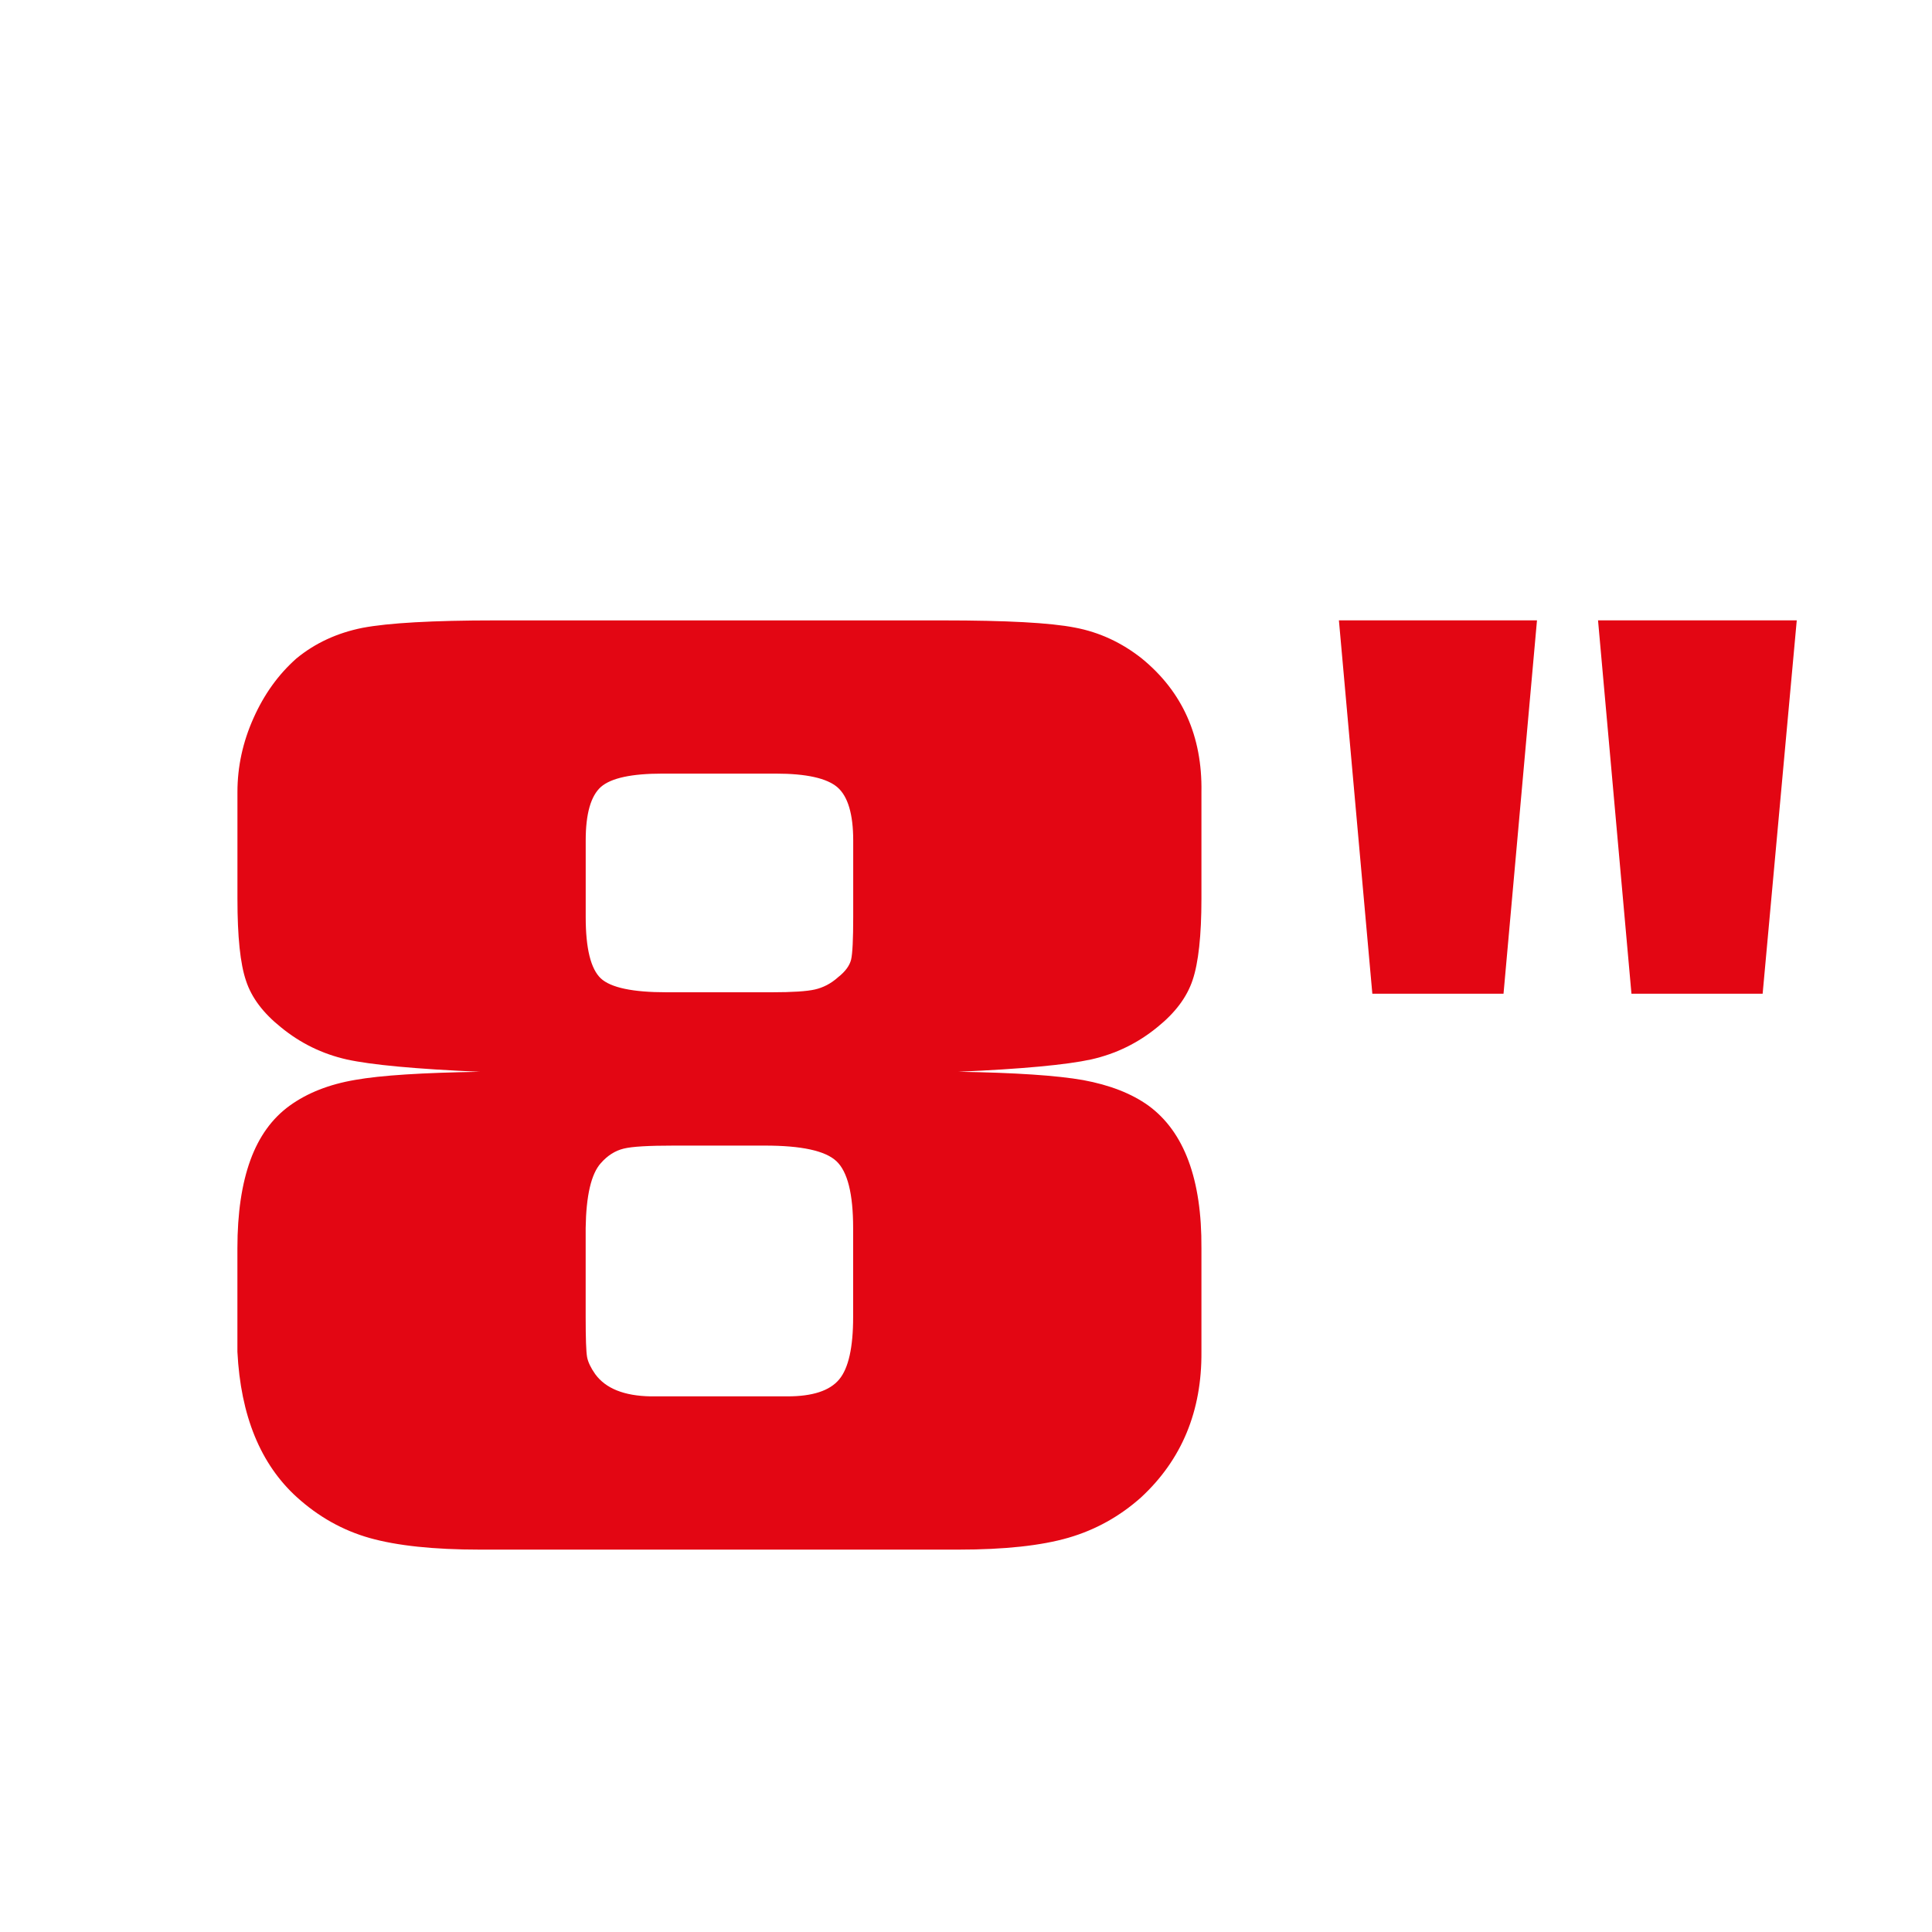
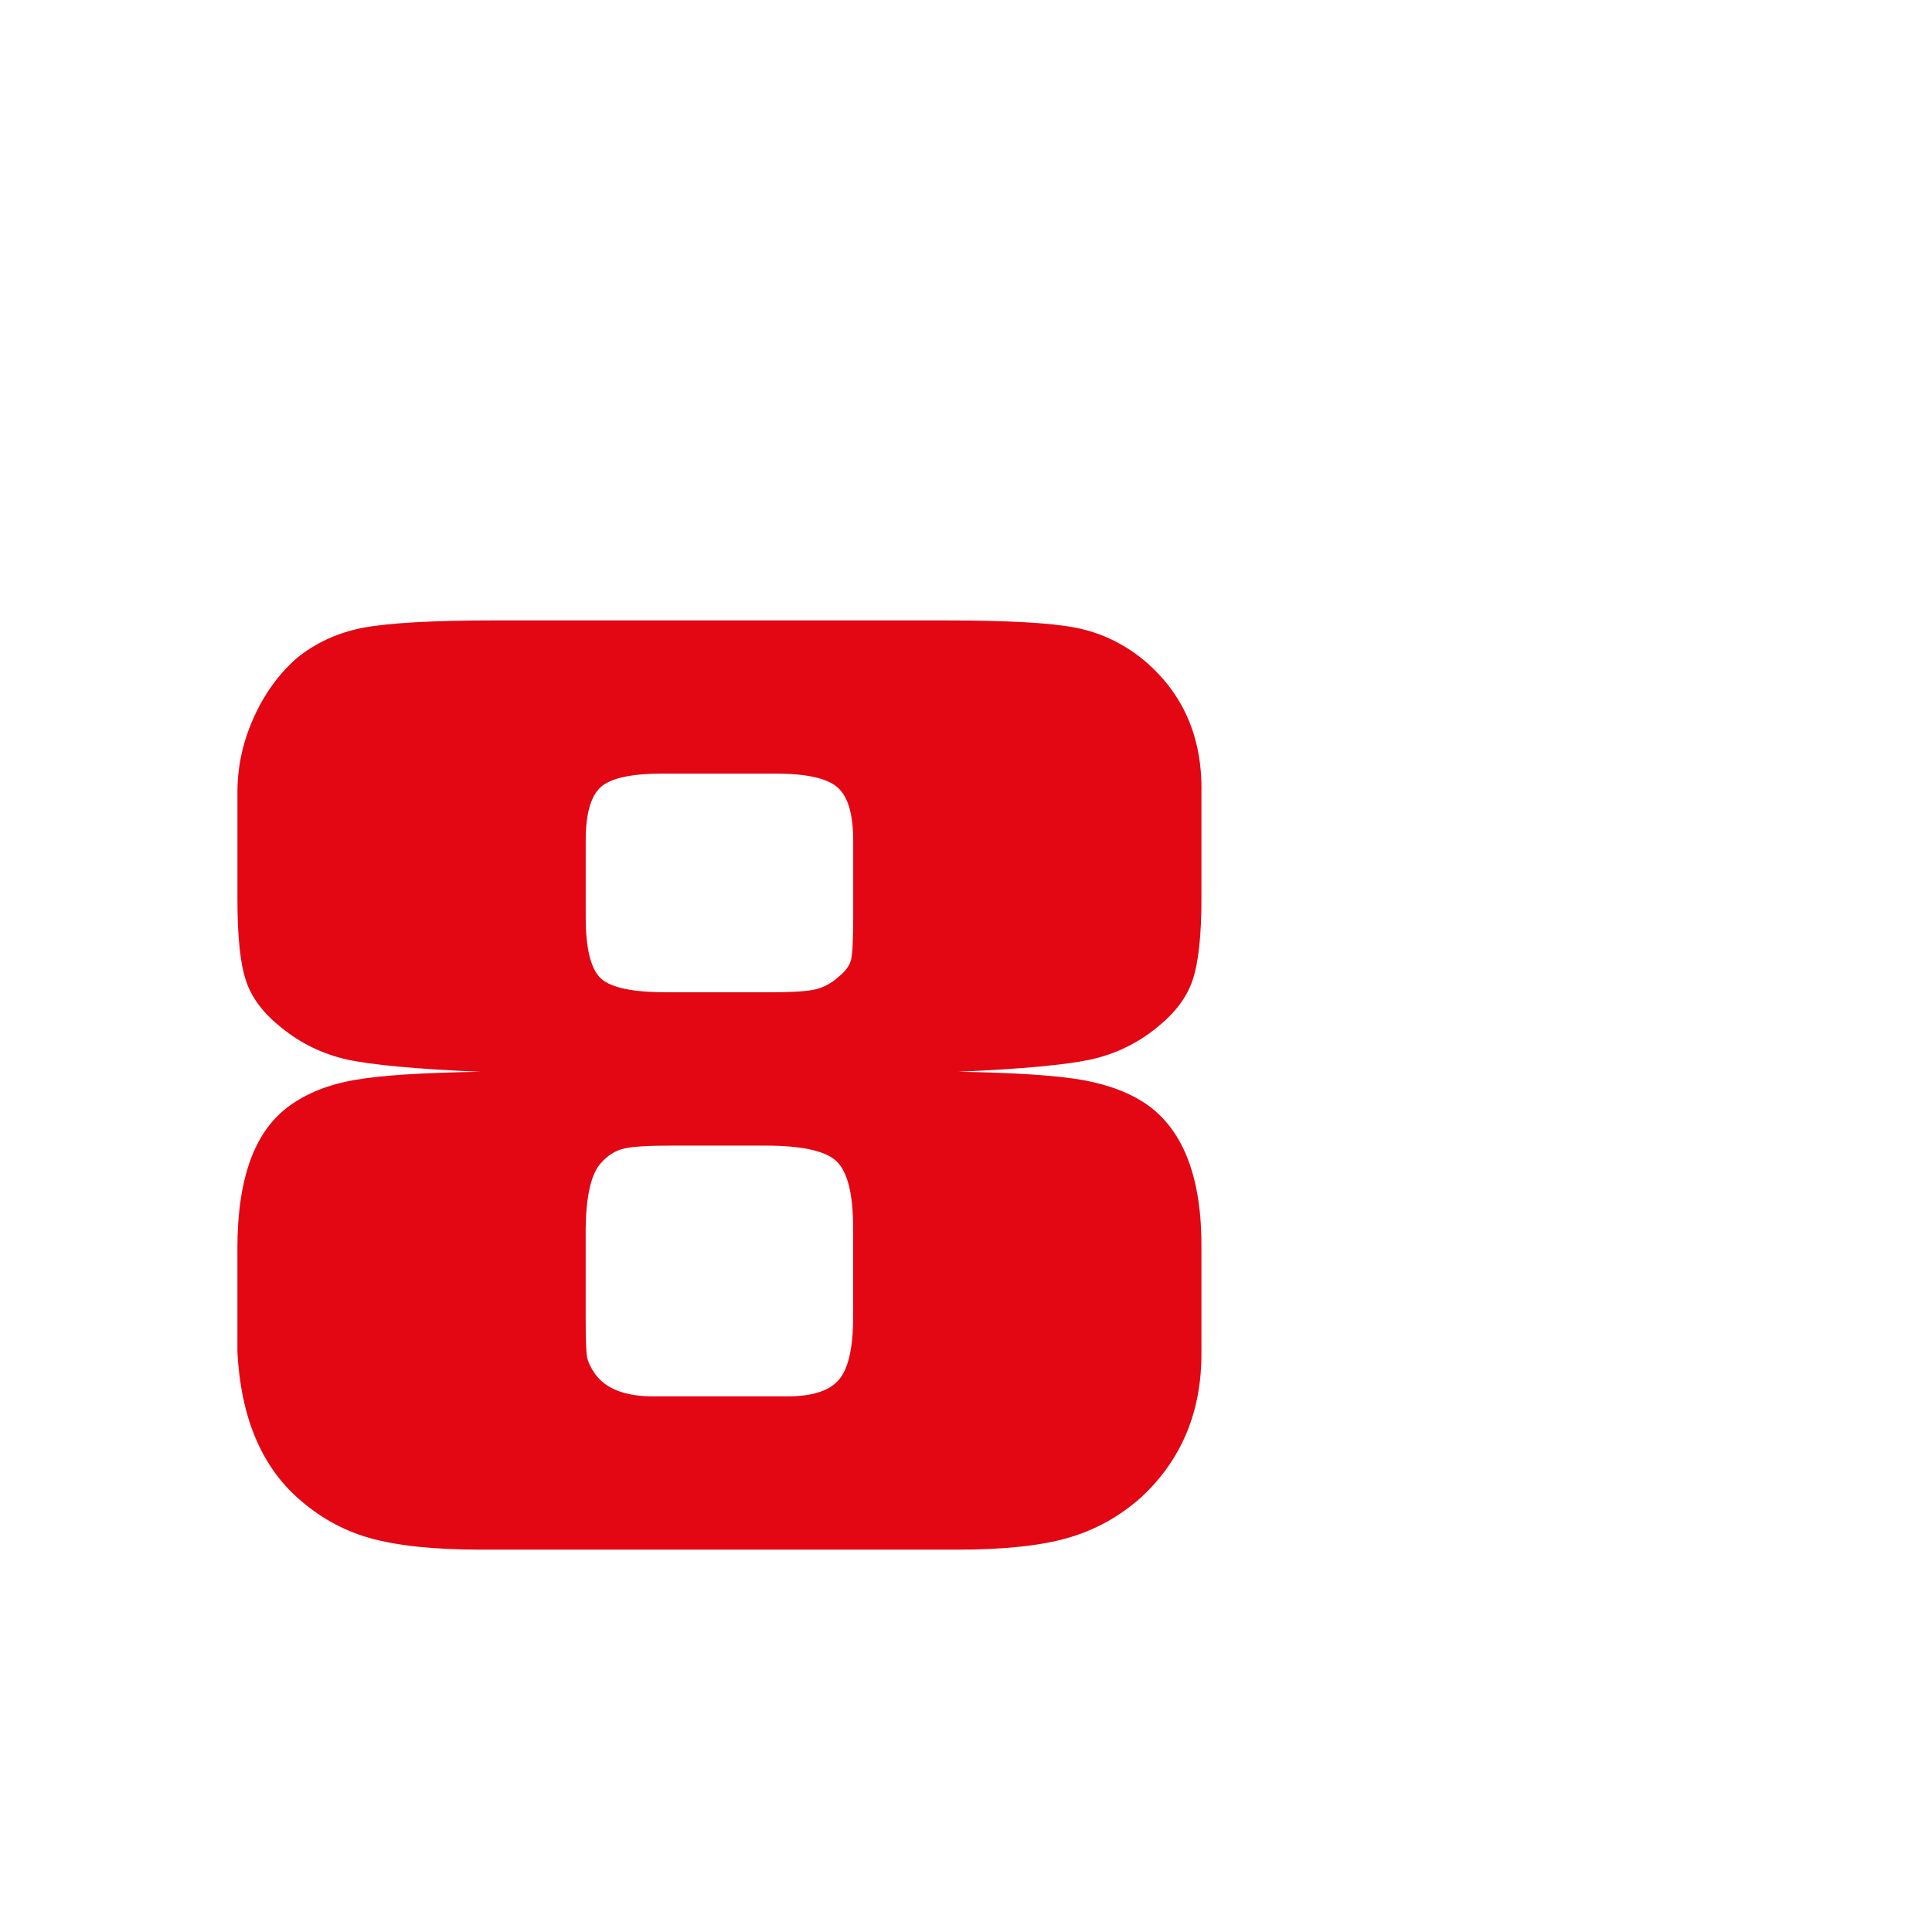
<svg xmlns="http://www.w3.org/2000/svg" version="1.1" id="Camada_1" x="0px" y="0px" viewBox="0 0 500 500" style="enable-background:new 0 0 500 500;" xml:space="preserve">
  <style type="text/css">
	.st0{fill:#E30613;}
</style>
  <path class="st0" d="M248.01,277.37c14.78,0.24,25.54,0.96,32.33,2.16c6.79,1.26,12.44,3.42,16.89,6.61  c9.26,6.79,13.82,19.11,13.7,36.9v26.8c0.12,15.38-5.1,27.94-15.62,37.68c-5.53,4.93-11.78,8.41-18.81,10.45  c-7.03,2.04-16.52,3.07-28.48,3.07H124.17c-11.96,0-21.45-1.02-28.48-3c-7.03-1.98-13.28-5.53-18.81-10.52  c-9.49-8.59-14.6-21.15-15.44-37.68v-26.8c0-9.13,1.14-16.7,3.37-22.83c2.22-6.07,5.59-10.76,10.15-14.06  c4.57-3.3,10.22-5.53,16.95-6.67c6.73-1.2,17.48-1.86,32.27-2.1c-16.64-0.72-28.12-1.8-34.43-3.19c-6.37-1.44-12.02-4.21-17.07-8.35  c-4.57-3.67-7.57-7.63-9.01-12.02c-1.5-4.39-2.22-11.42-2.22-21.21v-27.64c0-6.55,1.38-12.92,4.15-19.11  c2.76-6.19,6.43-11.3,11.11-15.45c4.81-3.96,10.52-6.61,17.13-7.93c6.67-1.26,18.09-1.92,34.37-1.92h115.79  c16.41,0,27.76,0.6,34.19,1.86c6.37,1.2,12.14,3.91,17.3,7.99c10.52,8.59,15.68,20.13,15.44,34.55v27.64  c0,9.55-0.78,16.58-2.28,21.03c-1.5,4.51-4.57,8.53-9.13,12.2c-5.05,4.14-10.75,6.91-17.12,8.35  C276.02,275.57,264.54,276.65,248.01,277.37L248.01,277.37z M200.78,200.21H171.4c-7.93,0-13.22,1.14-15.86,3.42  c-2.64,2.34-3.96,6.97-3.96,13.88v19.83c0,8.17,1.32,13.4,3.9,15.86c2.59,2.4,8.23,3.6,17.01,3.6h27.22c5.35,0,9.07-0.24,11.18-0.72  c2.1-0.48,4.15-1.5,6.01-3.18c1.92-1.5,3-3.06,3.37-4.57c0.36-1.56,0.54-5.23,0.54-11v-19.83c0-6.79-1.38-11.42-4.09-13.76  C214,201.41,208.72,200.21,200.78,200.21L200.78,200.21z M197.96,296.48H174.4c-6.49,0-10.82,0.24-12.98,0.78  c-2.23,0.54-4.21,1.8-5.95,3.79c-2.46,2.76-3.78,8.35-3.9,16.76v23.08c0,5.53,0.12,8.89,0.36,10.28c0.24,1.32,0.96,2.82,2.1,4.44  c2.7,3.73,7.51,5.65,14.36,5.77h35.39c6.49,0,10.94-1.44,13.4-4.39c2.41-2.88,3.61-8.29,3.61-16.1v-23.08  c0-8.83-1.44-14.6-4.33-17.3C213.58,297.8,207.39,296.48,197.96,296.48L197.96,296.48z" />
-   <path class="st0" d="M389.11,257.18h-33.95l-8.65-96.63h51.26L389.11,257.18L389.11,257.18z M456.17,257.18h-33.95l-8.65-96.63H465  L456.17,257.18L456.17,257.18z" />
</svg>